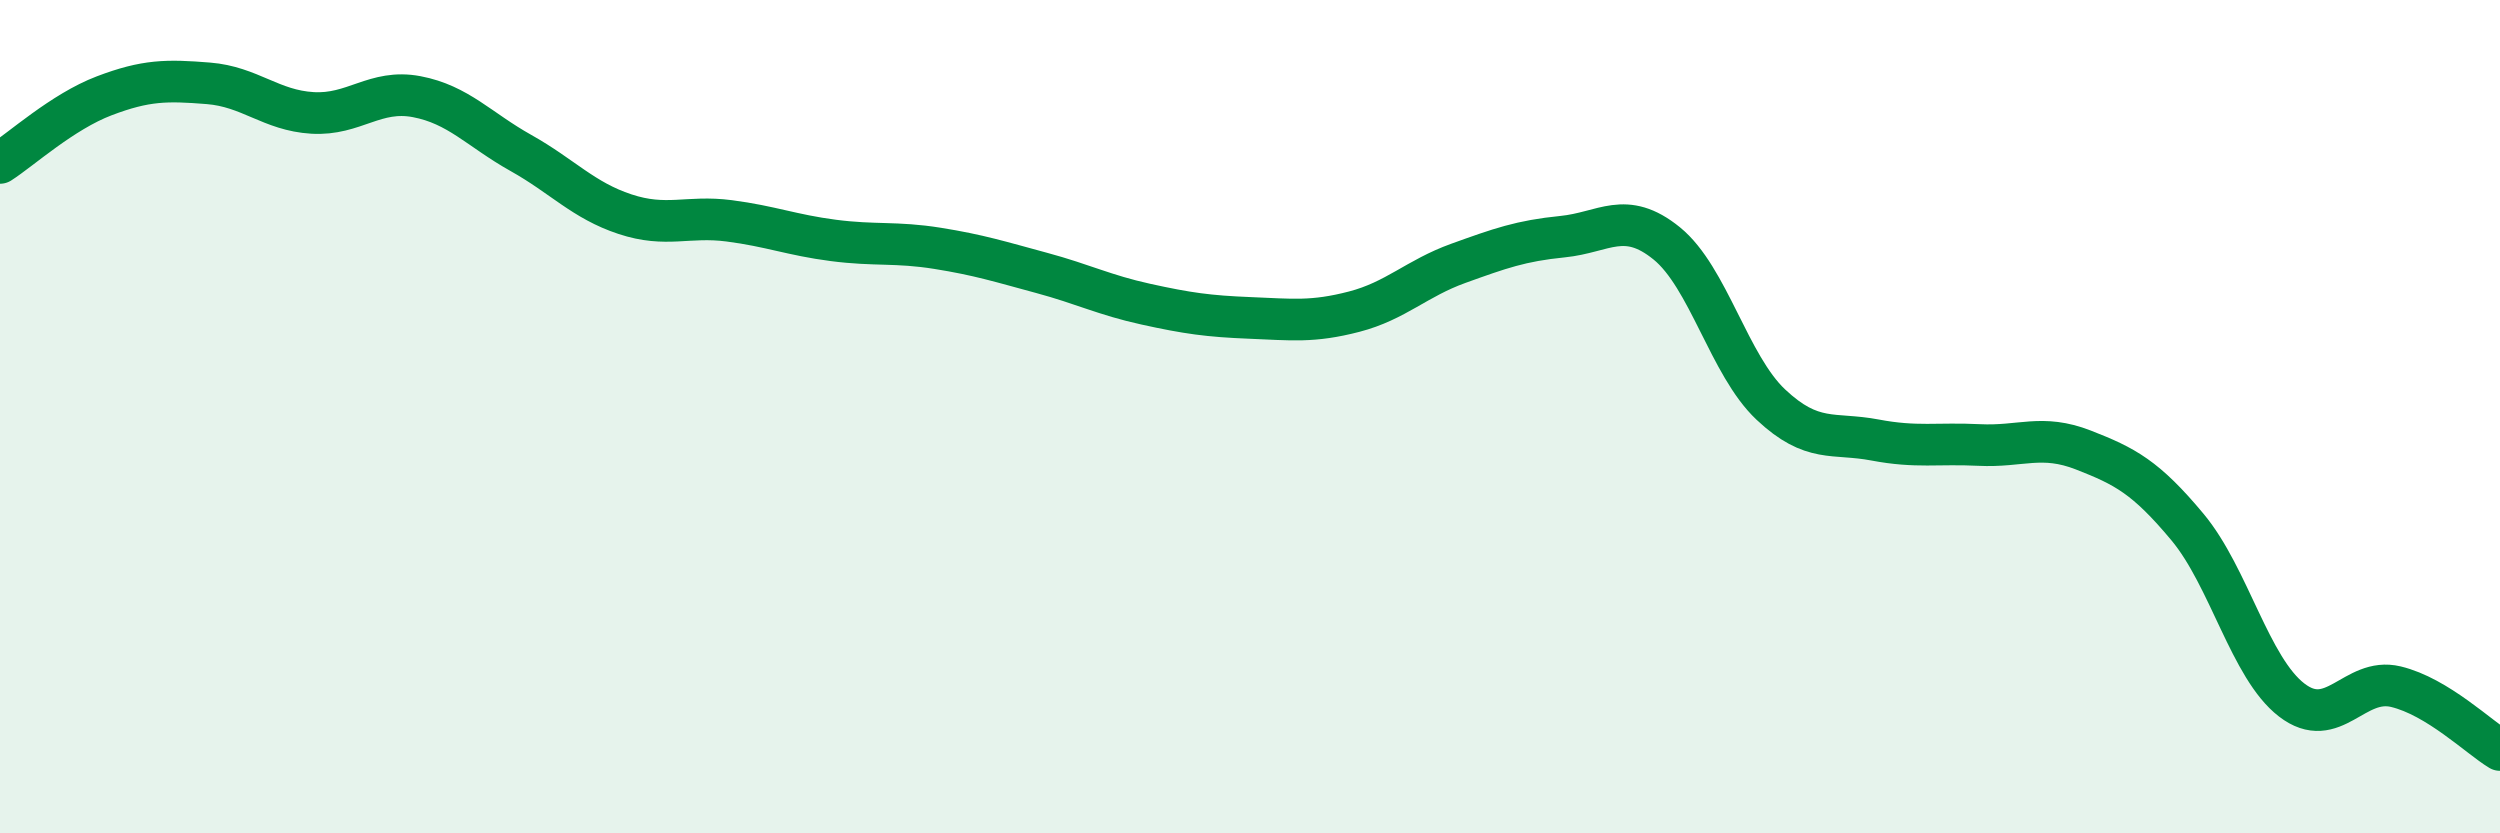
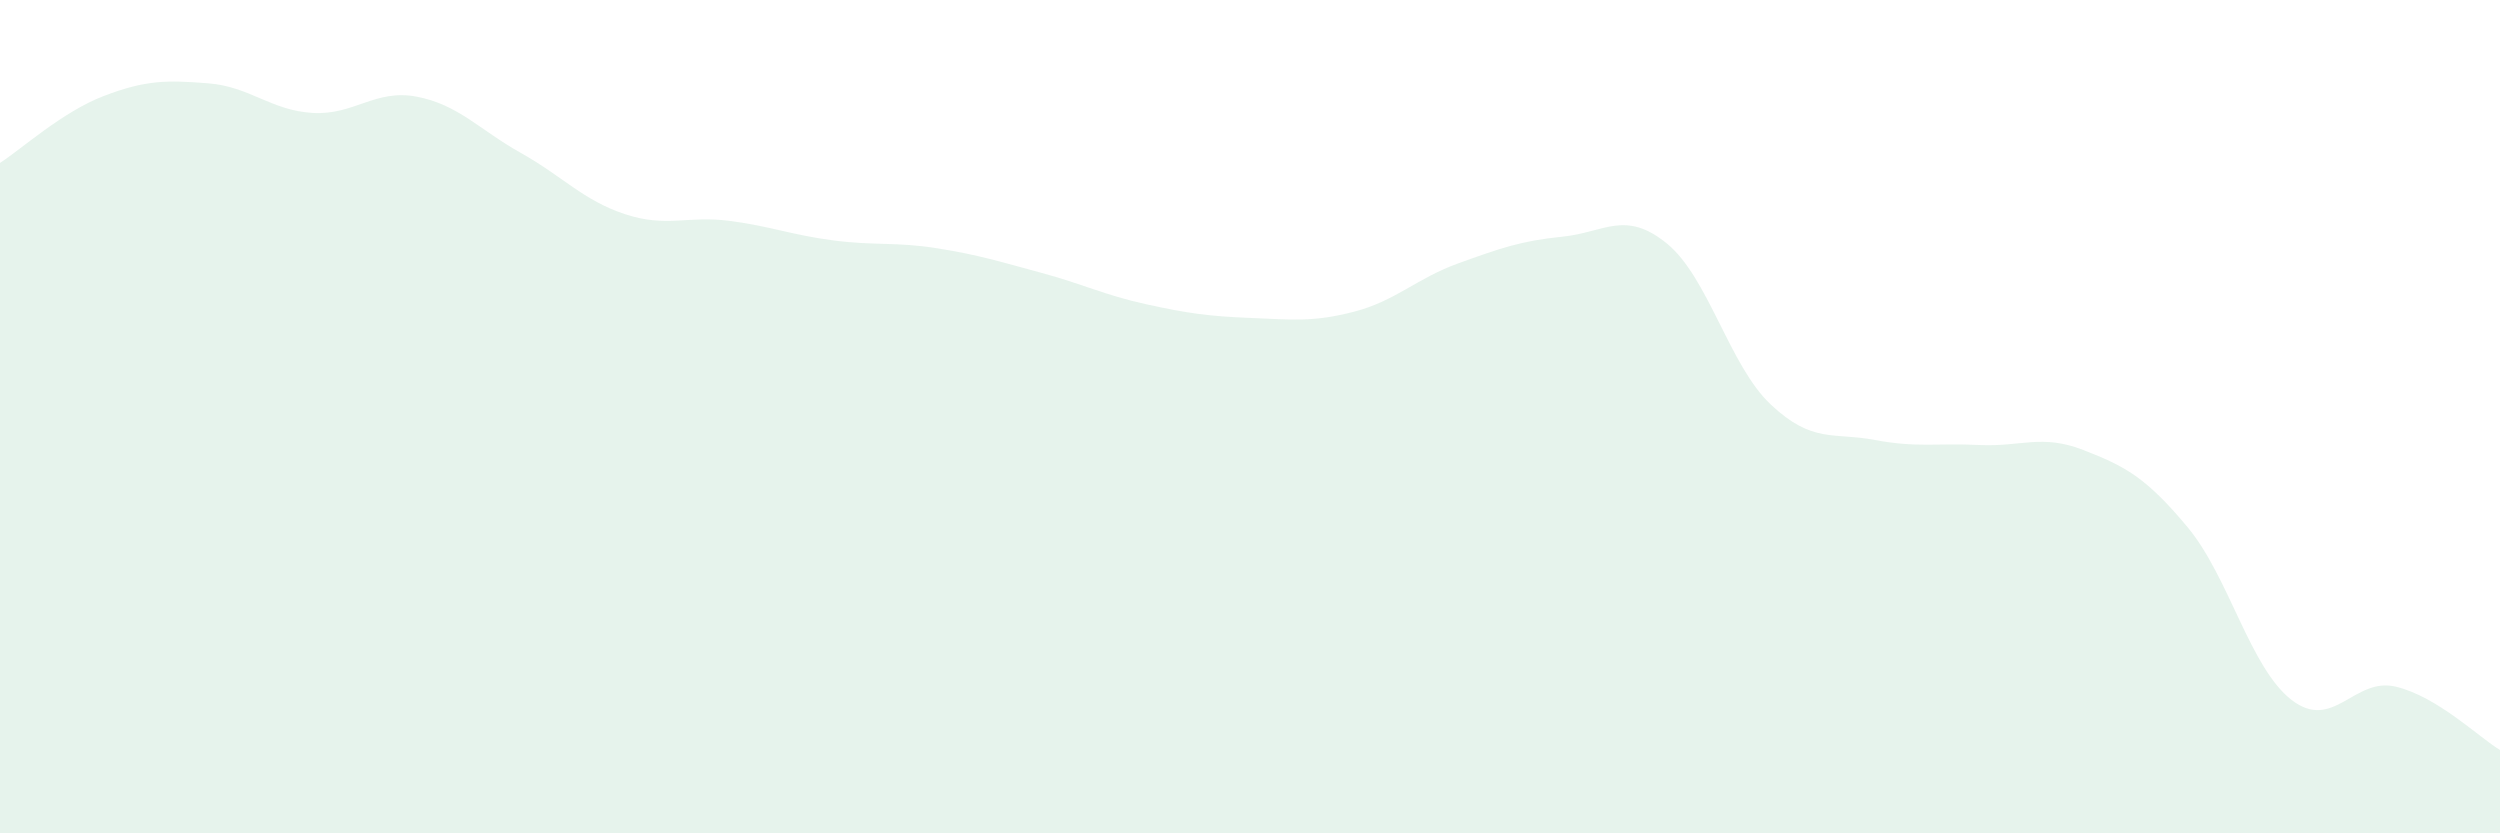
<svg xmlns="http://www.w3.org/2000/svg" width="60" height="20" viewBox="0 0 60 20">
  <path d="M 0,3.91 C 0.5,3.59 1.5,2.68 2.5,2.3 C 3.5,1.92 4,1.92 5,2 C 6,2.08 6.5,2.65 7.5,2.71 C 8.5,2.77 9,2.13 10,2.32 C 11,2.51 11.5,3.11 12.5,3.67 C 13.5,4.23 14,4.81 15,5.14 C 16,5.47 16.5,5.17 17.5,5.3 C 18.5,5.43 19,5.64 20,5.77 C 21,5.9 21.5,5.8 22.5,5.96 C 23.5,6.12 24,6.28 25,6.55 C 26,6.82 26.5,7.08 27.5,7.3 C 28.5,7.52 29,7.59 30,7.63 C 31,7.67 31.5,7.74 32.5,7.48 C 33.5,7.22 34,6.68 35,6.32 C 36,5.96 36.5,5.78 37.5,5.68 C 38.5,5.58 39,5.03 40,5.84 C 41,6.65 41.5,8.77 42.5,9.71 C 43.5,10.65 44,10.37 45,10.56 C 46,10.75 46.5,10.63 47.5,10.68 C 48.5,10.73 49,10.41 50,10.8 C 51,11.19 51.5,11.45 52.5,12.65 C 53.5,13.85 54,16.03 55,16.8 C 56,17.57 56.5,16.24 57.5,16.48 C 58.5,16.72 59.5,17.7 60,18L60 20L0 20Z" fill="#008740" opacity="0.1" stroke-linecap="round" stroke-linejoin="round" />
-   <path d="M 0,3.91 C 0.5,3.59 1.5,2.68 2.5,2.3 C 3.5,1.92 4,1.92 5,2 C 6,2.08 6.5,2.65 7.5,2.71 C 8.5,2.77 9,2.13 10,2.32 C 11,2.51 11.5,3.11 12.5,3.67 C 13.5,4.23 14,4.81 15,5.14 C 16,5.47 16.5,5.17 17.5,5.3 C 18.5,5.43 19,5.64 20,5.77 C 21,5.9 21.5,5.8 22.5,5.96 C 23.5,6.12 24,6.28 25,6.55 C 26,6.82 26.5,7.08 27.5,7.3 C 28.5,7.52 29,7.59 30,7.63 C 31,7.67 31.5,7.74 32.5,7.48 C 33.5,7.22 34,6.68 35,6.32 C 36,5.96 36.5,5.78 37.5,5.68 C 38.5,5.58 39,5.03 40,5.84 C 41,6.65 41.5,8.77 42.5,9.71 C 43.5,10.65 44,10.37 45,10.56 C 46,10.75 46.5,10.63 47.5,10.68 C 48.5,10.73 49,10.41 50,10.8 C 51,11.19 51.5,11.45 52.5,12.65 C 53.5,13.85 54,16.03 55,16.8 C 56,17.57 56.5,16.24 57.5,16.48 C 58.5,16.72 59.5,17.7 60,18" stroke="#008740" stroke-width="1" fill="none" stroke-linecap="round" stroke-linejoin="round" />
</svg>